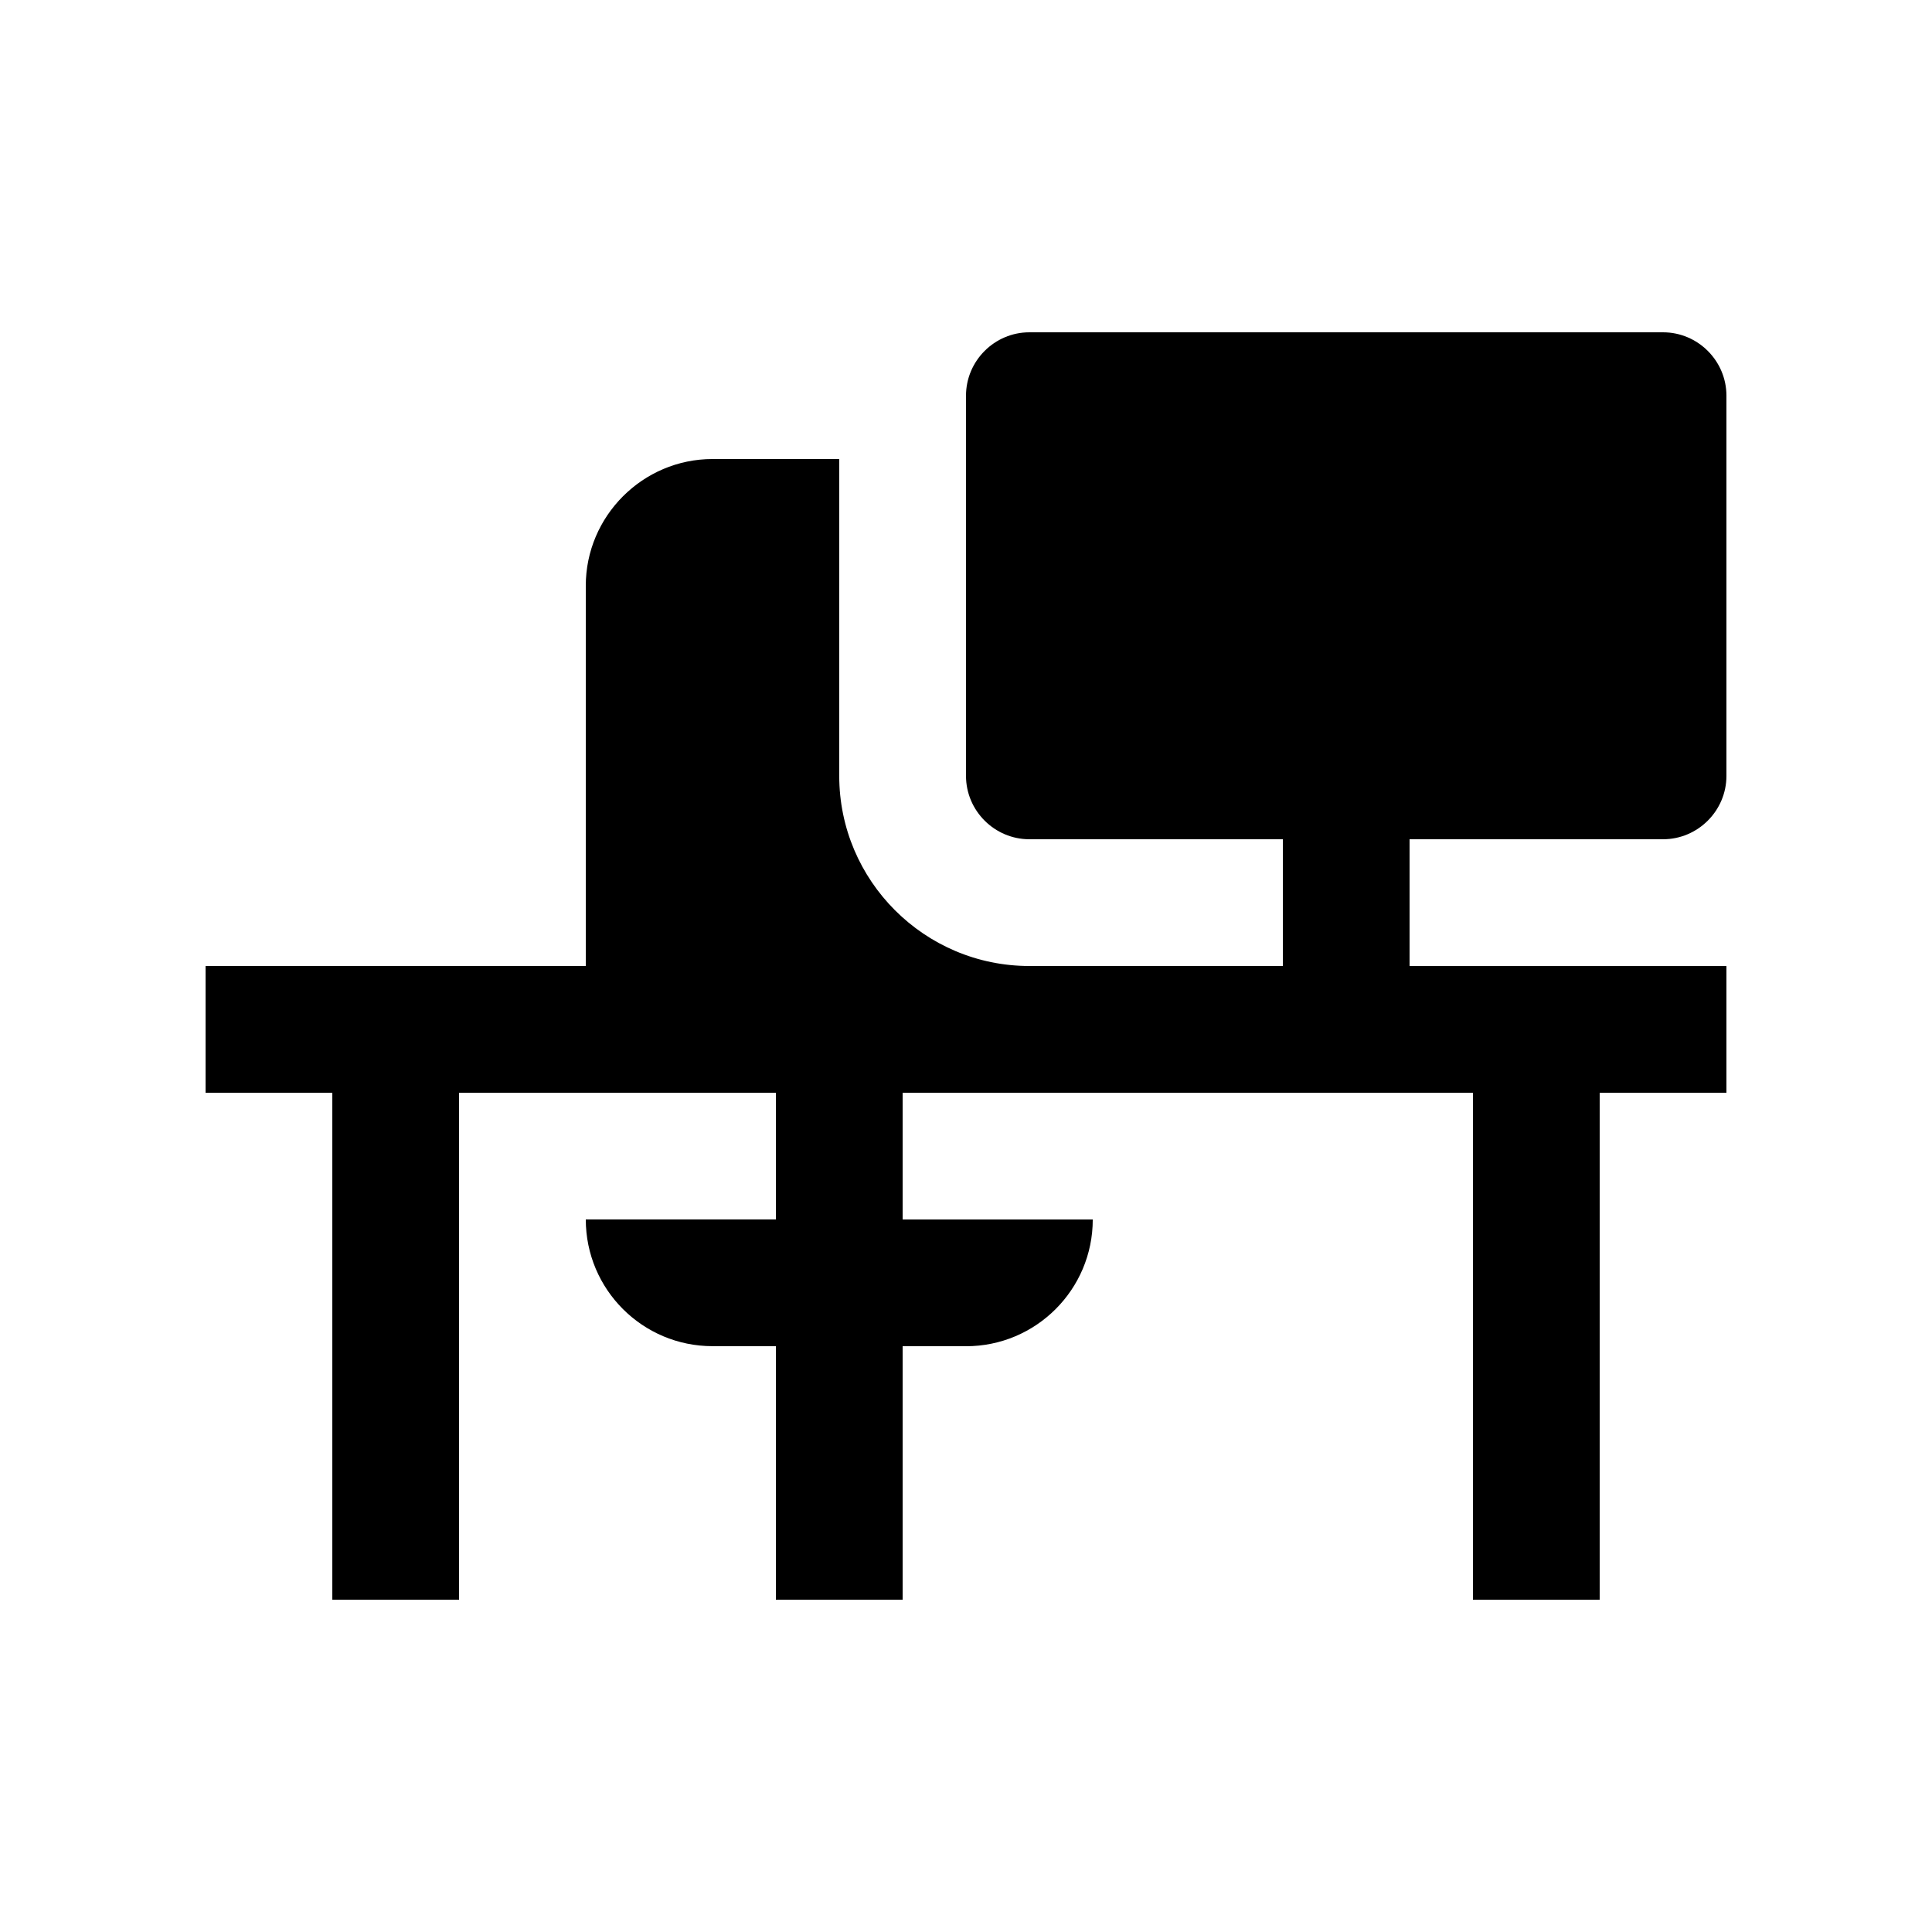
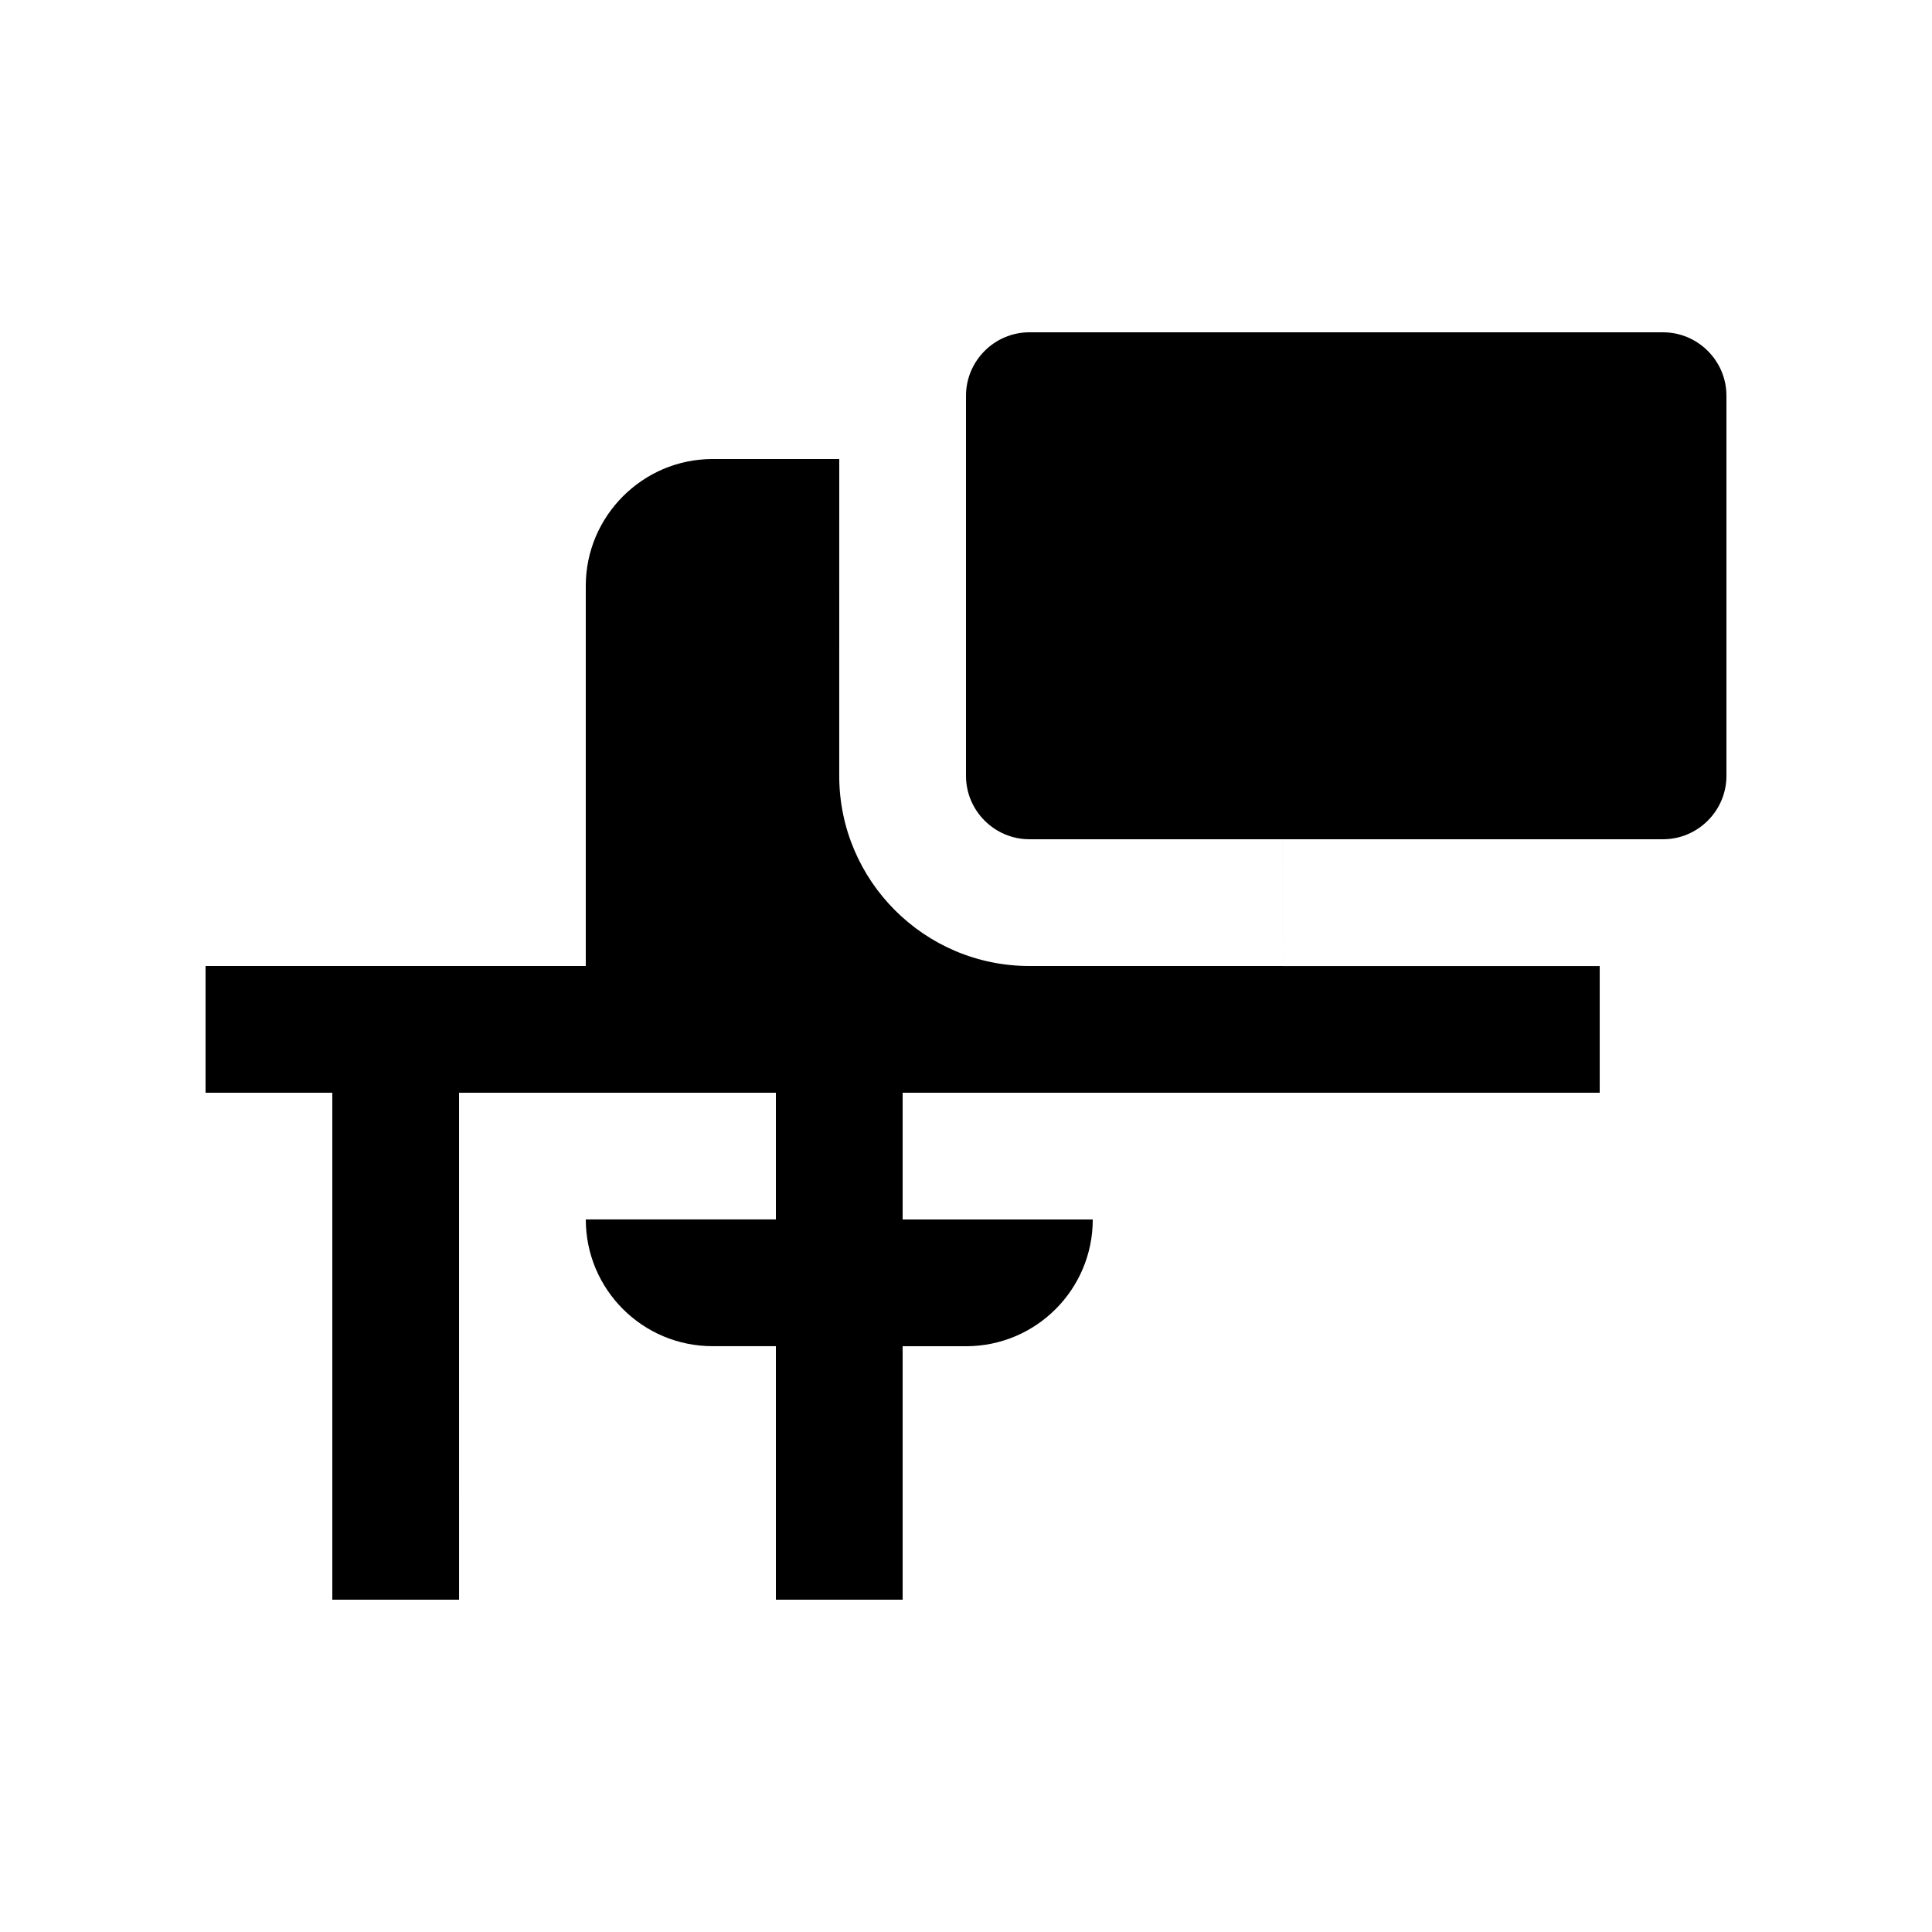
<svg xmlns="http://www.w3.org/2000/svg" fill="#000000" width="800px" height="800px" version="1.1" viewBox="144 144 512 512">
-   <path d="m584.73 366.41c9.23 0 16.793-7.559 16.793-16.793v-100.76c0-9.234-7.562-16.793-16.793-16.793h-167.94c-9.227 0-16.789 7.559-16.789 16.793v100.76c0 9.234 7.562 16.793 16.793 16.793h67.18l-0.004 33.59h-67.18c-27.781 0-50.383-22.602-50.383-50.383l0.004-83.969h-33.59c-18.469 0-33.582 15.117-33.582 33.59v100.76h-100.76v33.59h33.59v134.35h33.59l-0.004-134.35h83.965v33.57h-50.379c0 18.551 15.039 33.59 33.59 33.59h16.789v67.188h33.59v-67.172h16.793c18.551 0 33.59-15.039 33.59-33.59h-50.383v-33.582h151.14v134.35h33.582v-134.35h33.59v-33.586h-83.973v-33.59z" />
+   <path d="m584.73 366.41c9.23 0 16.793-7.559 16.793-16.793v-100.76c0-9.234-7.562-16.793-16.793-16.793h-167.94c-9.227 0-16.789 7.559-16.789 16.793v100.76c0 9.234 7.562 16.793 16.793 16.793h67.18l-0.004 33.59h-67.18c-27.781 0-50.383-22.602-50.383-50.383l0.004-83.969h-33.59c-18.469 0-33.582 15.117-33.582 33.59v100.76h-100.76v33.59h33.59v134.35h33.59l-0.004-134.35h83.965v33.57h-50.379c0 18.551 15.039 33.59 33.59 33.59h16.789v67.188h33.59v-67.172h16.793c18.551 0 33.59-15.039 33.59-33.59h-50.383v-33.582h151.14v134.35v-134.35h33.59v-33.586h-83.973v-33.59z" />
</svg>